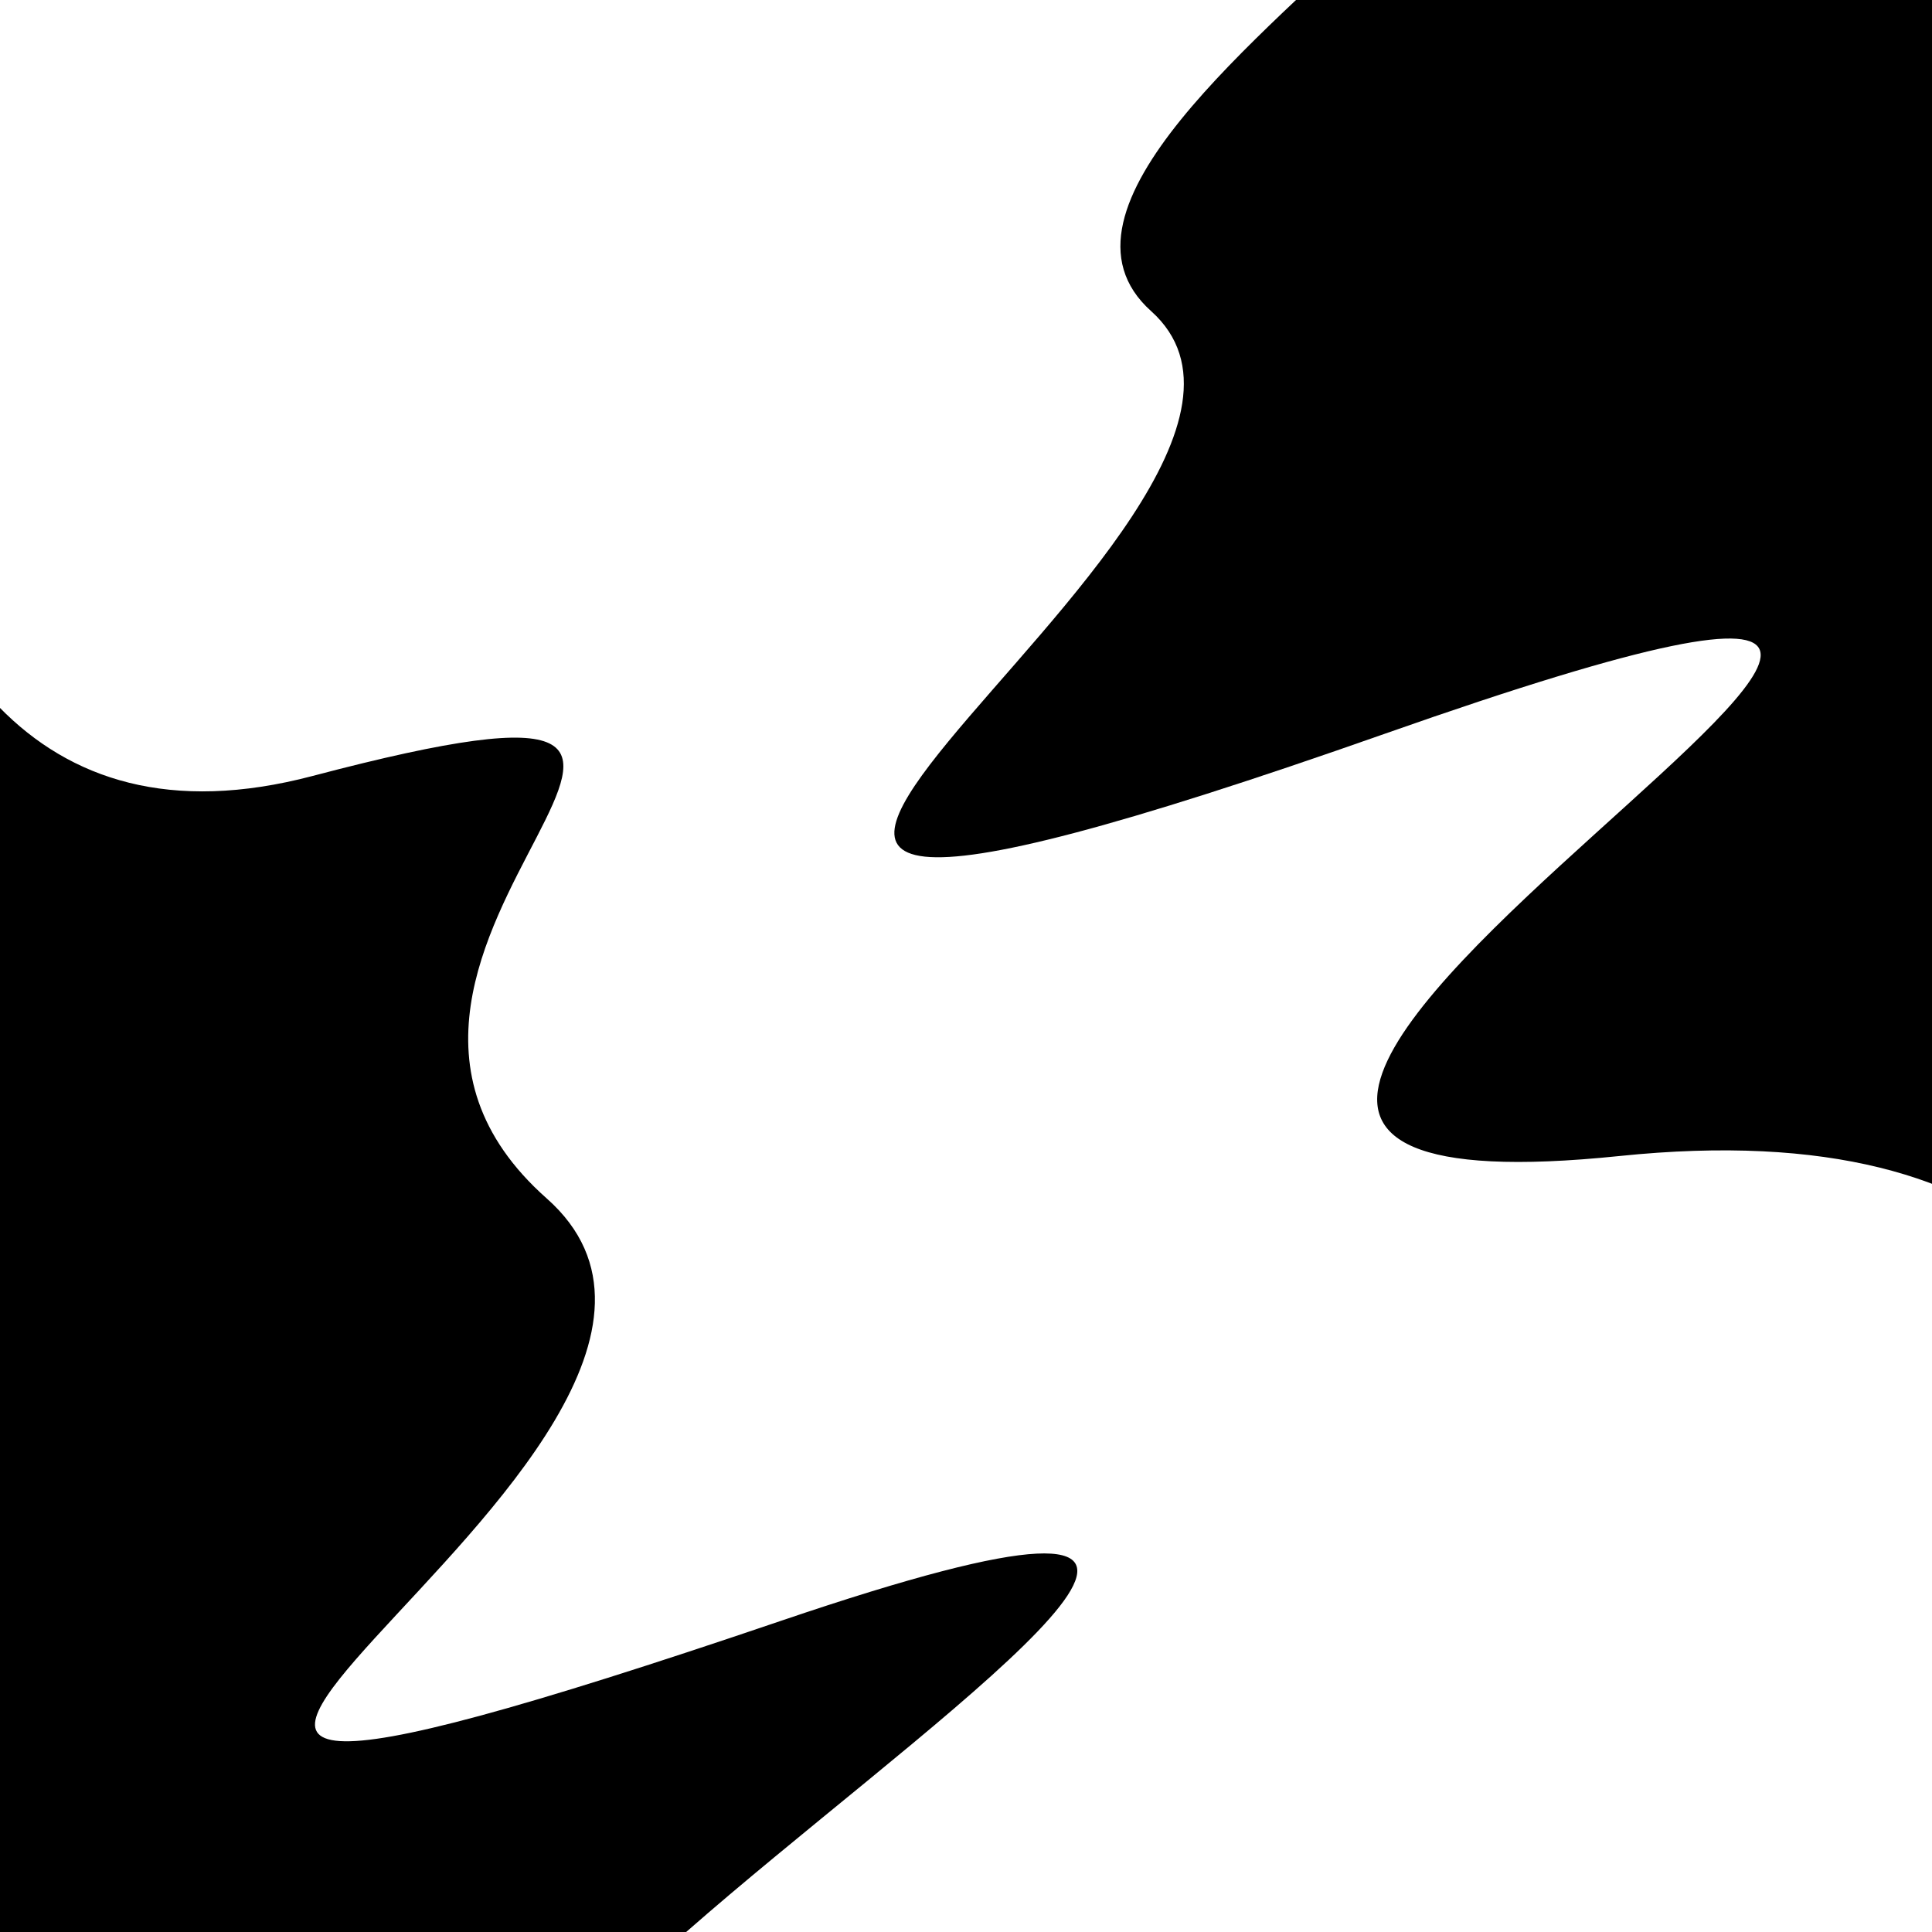
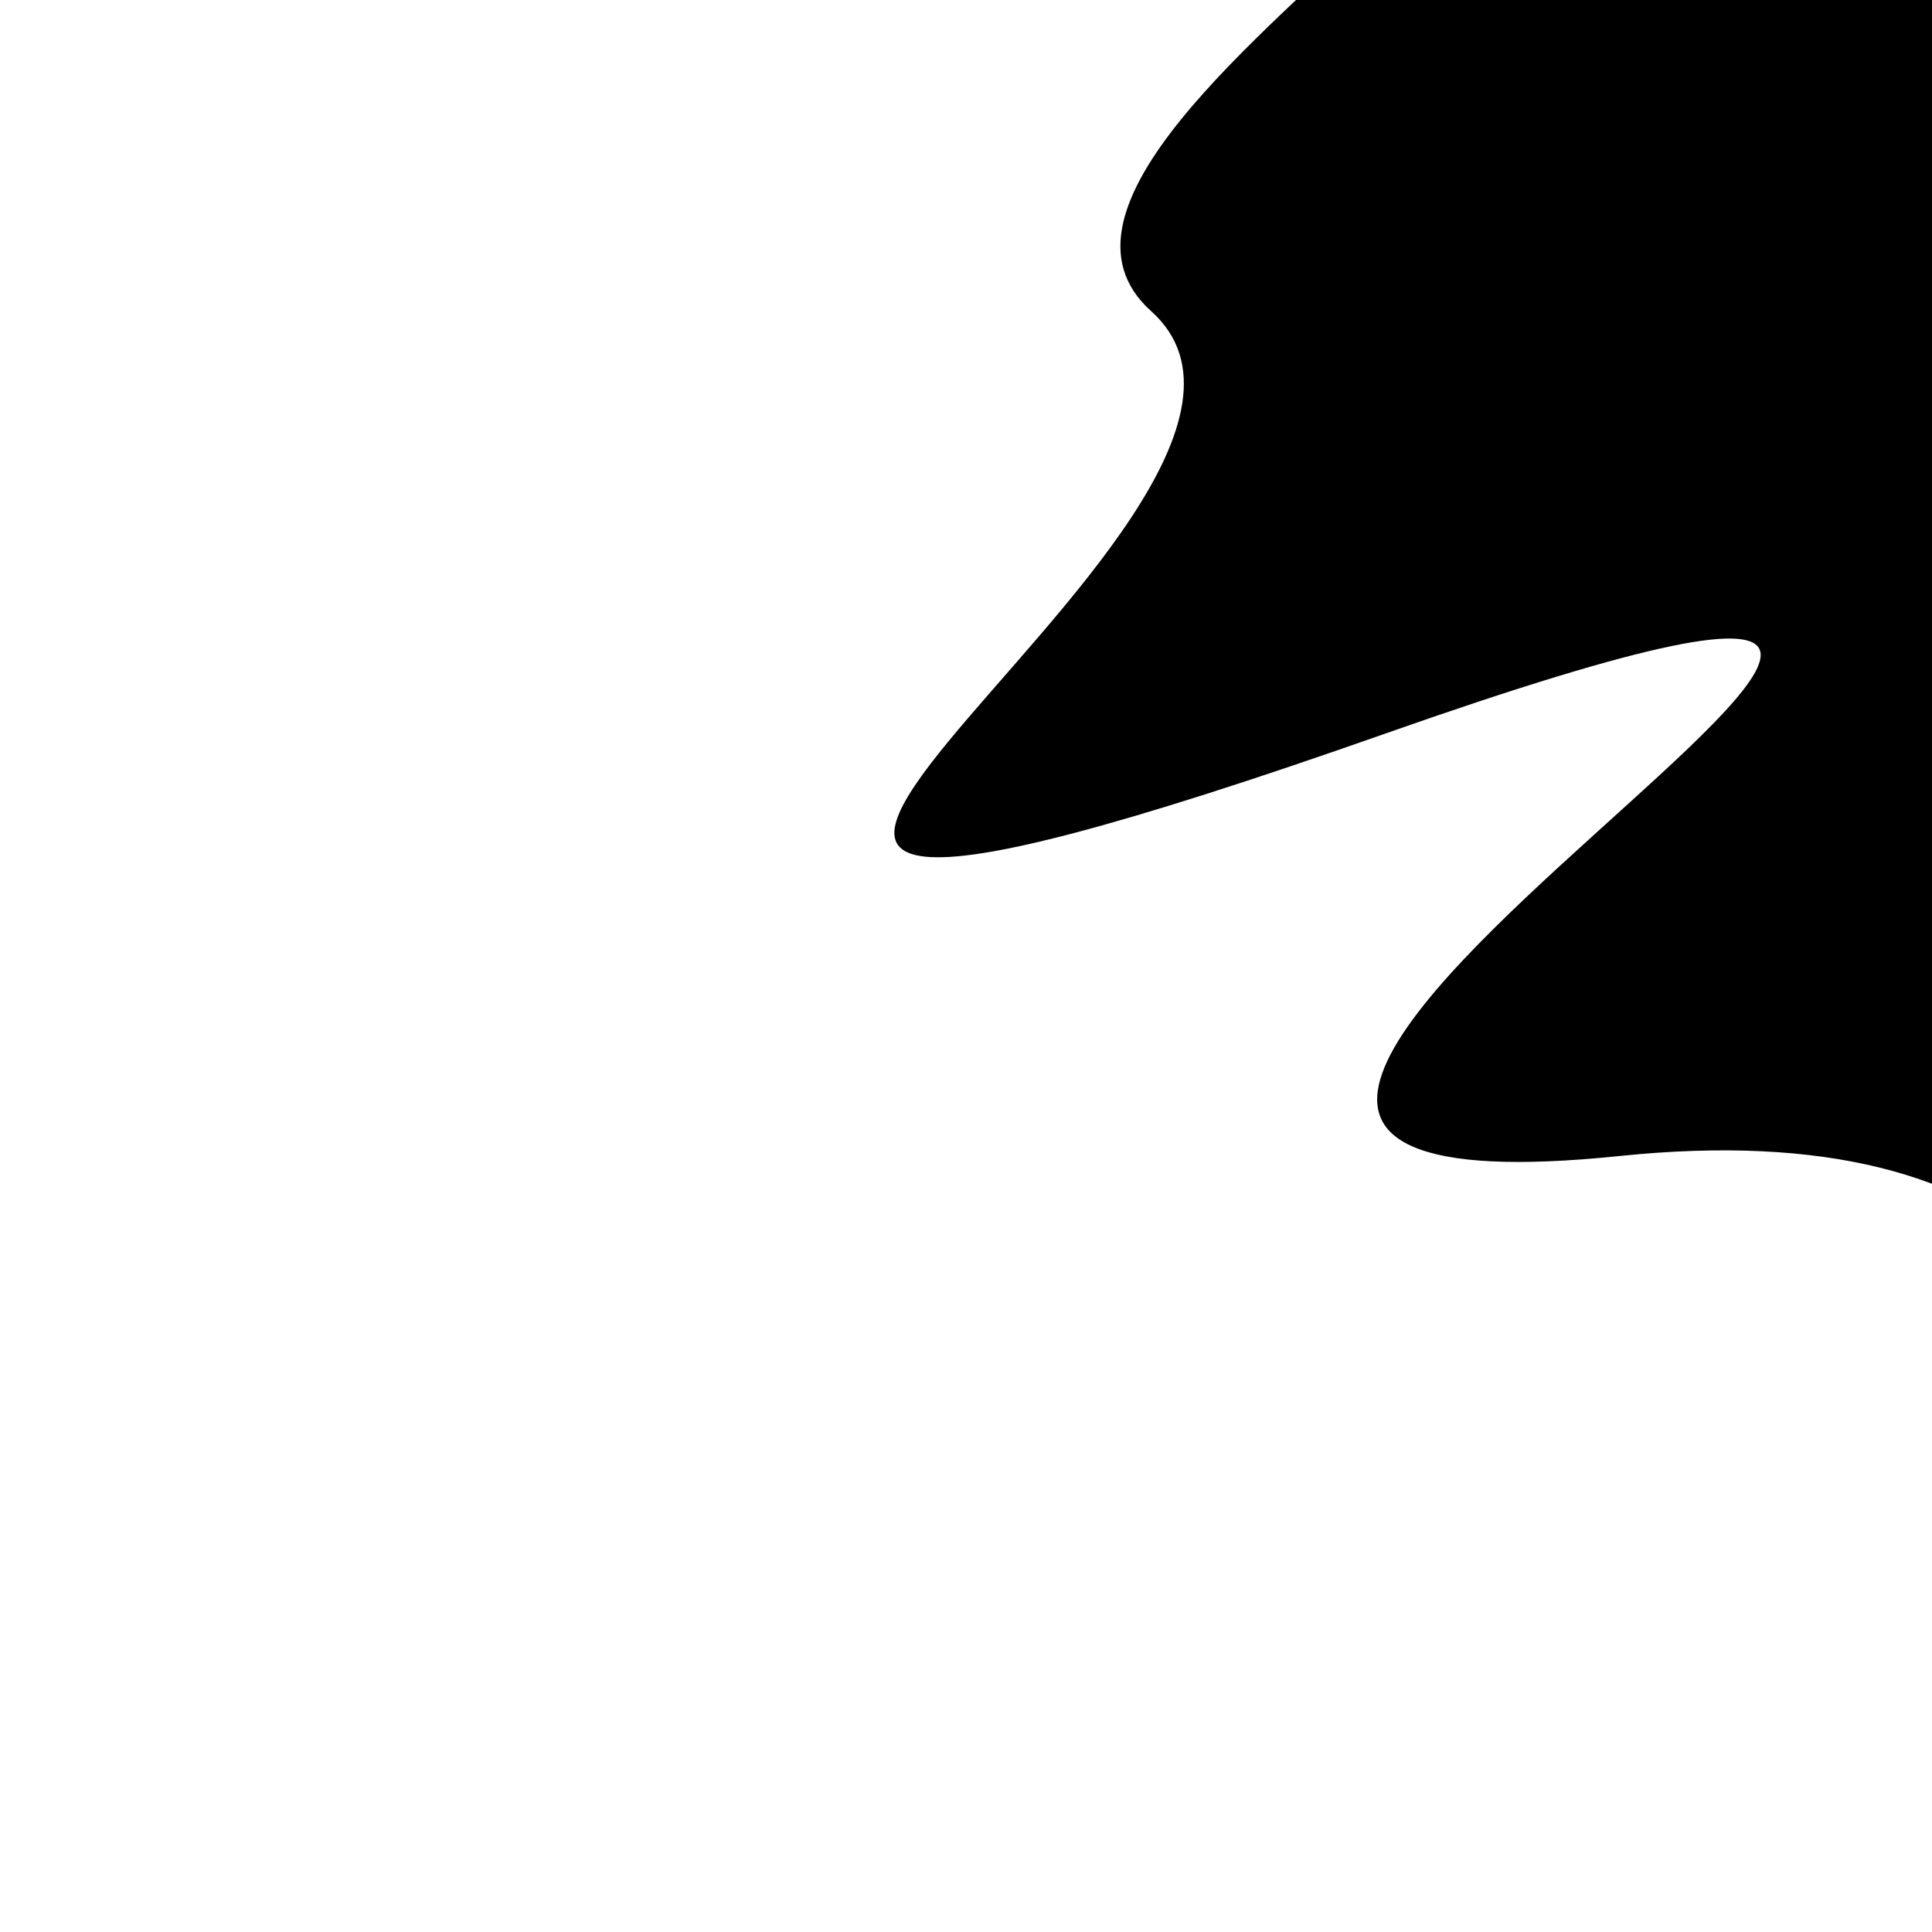
<svg xmlns="http://www.w3.org/2000/svg" viewBox="0 0 1000 1000" height="1000" width="1000">
-   <rect x="0" y="0" width="1000" height="1000" fill="#ffffff" />
  <g transform="rotate(241 500.0 500.0)">
    <path d="M -250.0 748.14 S   79.39 1148.03  250.00  748.14  400.97 1332.68  500.00  748.14  600.53  800.02  750.00  748.14  837.72 1342.71 1000.00  748.14 h 110 V 2000 H -250.0 Z" fill="hsl(281.3, 20%, 22.243%)" />
  </g>
  <g transform="rotate(421 500.0 500.0)">
-     <path d="M -250.0 748.14 S  175.13 1043.37  250.00  748.14  315.43  813.39  500.00  748.14  647.75 1314.65  750.00  748.14  845.16 1479.33 1000.00  748.14 h 110 V 2000 H -250.0 Z" fill="hsl(341.3, 20%, 37.243%)" />
-   </g>
+     </g>
</svg>